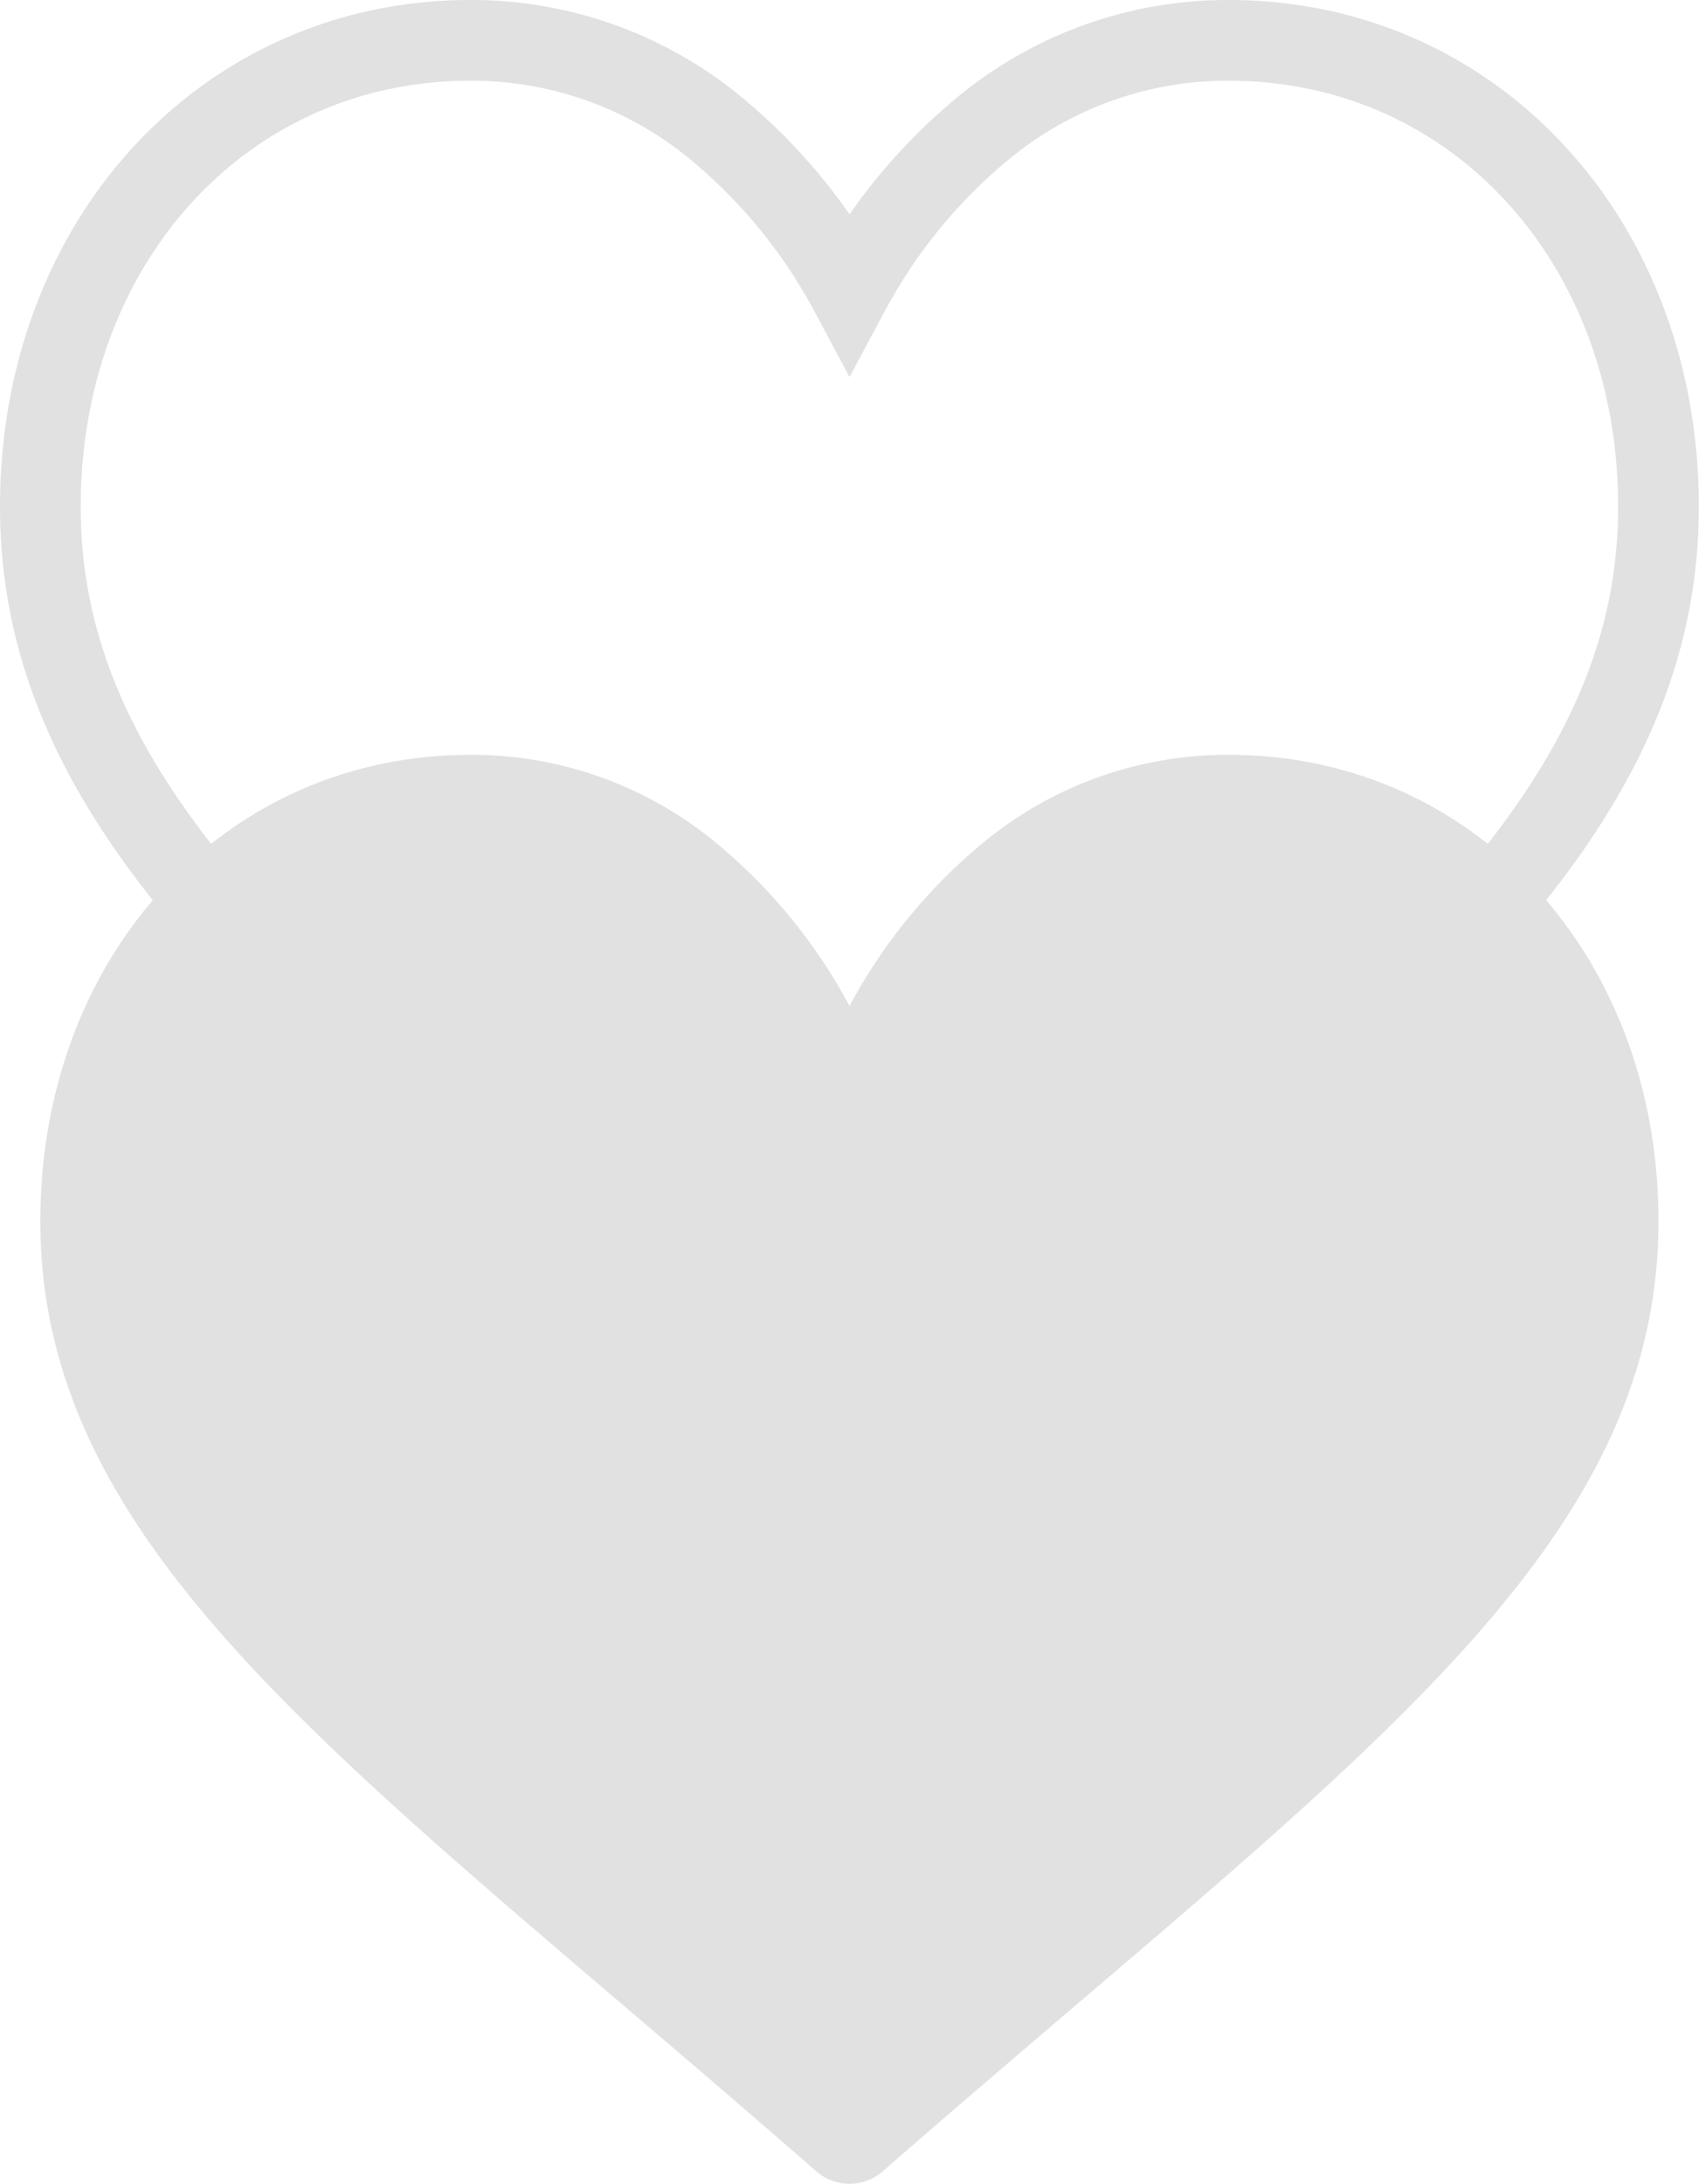
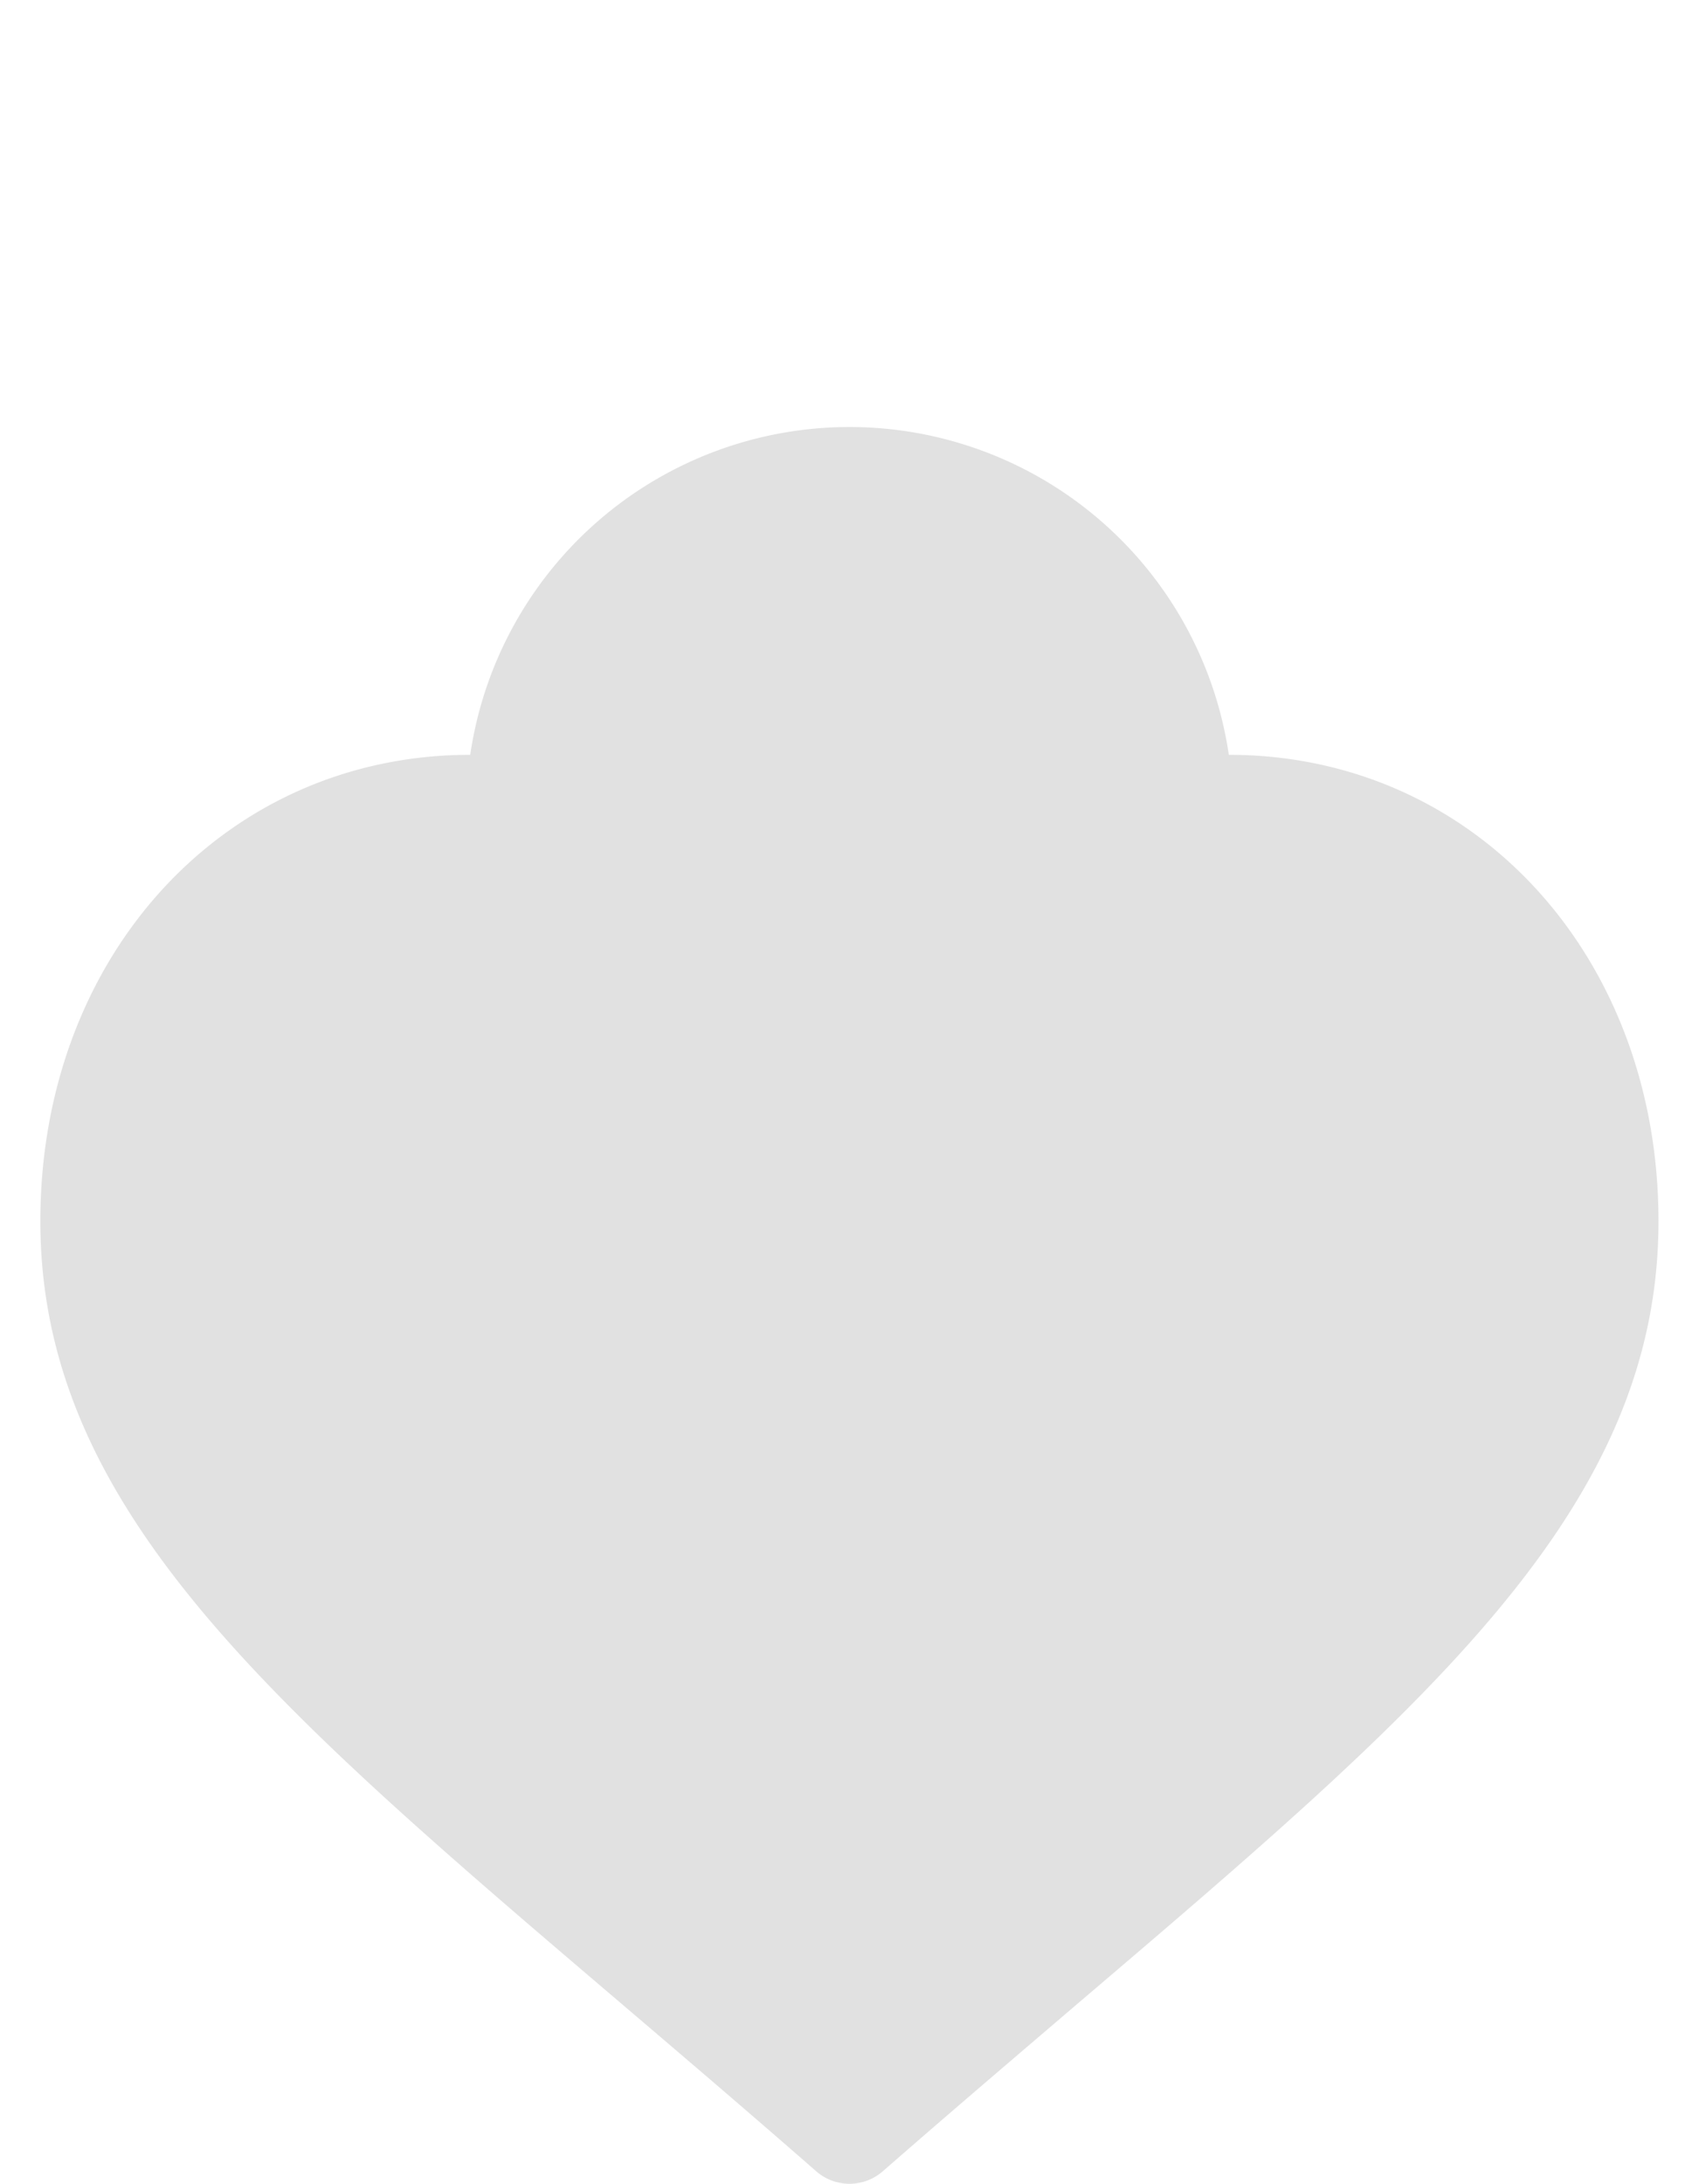
<svg xmlns="http://www.w3.org/2000/svg" width="42.104" height="54.107" viewBox="0 0 42.104 54.107">
  <g id="Group_210" data-name="Group 210" transform="translate(-993.896 -3622.907)">
    <g id="Group_210-2" data-name="Group 210" transform="translate(994.896 3611.609)">
-       <path id="Path_35" data-name="Path 35" d="M29.452,30a9.5,9.5,0,0,0-5.93,2.05,13.508,13.508,0,0,0-3.469,4.172,13.507,13.507,0,0,0-3.469-4.172A9.5,9.5,0,0,0,10.653,30C4.58,30,0,34.967,0,41.555,0,48.671,5.714,53.54,14.363,60.911c1.469,1.252,3.134,2.671,4.864,4.184a1.254,1.254,0,0,0,1.65,0c1.731-1.513,3.4-2.932,4.865-4.185C34.391,53.54,40.1,48.671,40.1,41.555,40.1,34.967,35.525,30,29.452,30Z" fill="#e1e1e1" />
+       <path id="Path_35" data-name="Path 35" d="M29.452,30A9.5,9.5,0,0,0,10.653,30C4.58,30,0,34.967,0,41.555,0,48.671,5.714,53.54,14.363,60.911c1.469,1.252,3.134,2.671,4.864,4.184a1.254,1.254,0,0,0,1.65,0c1.731-1.513,3.4-2.932,4.865-4.185C34.391,53.54,40.1,48.671,40.1,41.555,40.1,34.967,35.525,30,29.452,30Z" fill="#e1e1e1" />
    </g>
    <g id="Group_211" data-name="Group 211" transform="translate(994.896 3593.907)">
-       <path id="Path_35-2" data-name="Path 35" d="M29.452,30a9.5,9.5,0,0,0-5.93,2.05,13.508,13.508,0,0,0-3.469,4.172,13.507,13.507,0,0,0-3.469-4.172A9.5,9.5,0,0,0,10.653,30C4.58,30,0,34.967,0,41.555,0,48.671,5.714,53.54,14.363,60.911c1.469,1.252,3.134,2.671,4.864,4.184a1.254,1.254,0,0,0,1.65,0c1.731-1.513,3.4-2.932,4.865-4.185C34.391,53.54,40.1,48.671,40.1,41.555,40.1,34.967,35.525,30,29.452,30Z" fill="none" stroke="#e1e1e1" stroke-width="2" />
-     </g>
+       </g>
  </g>
</svg>